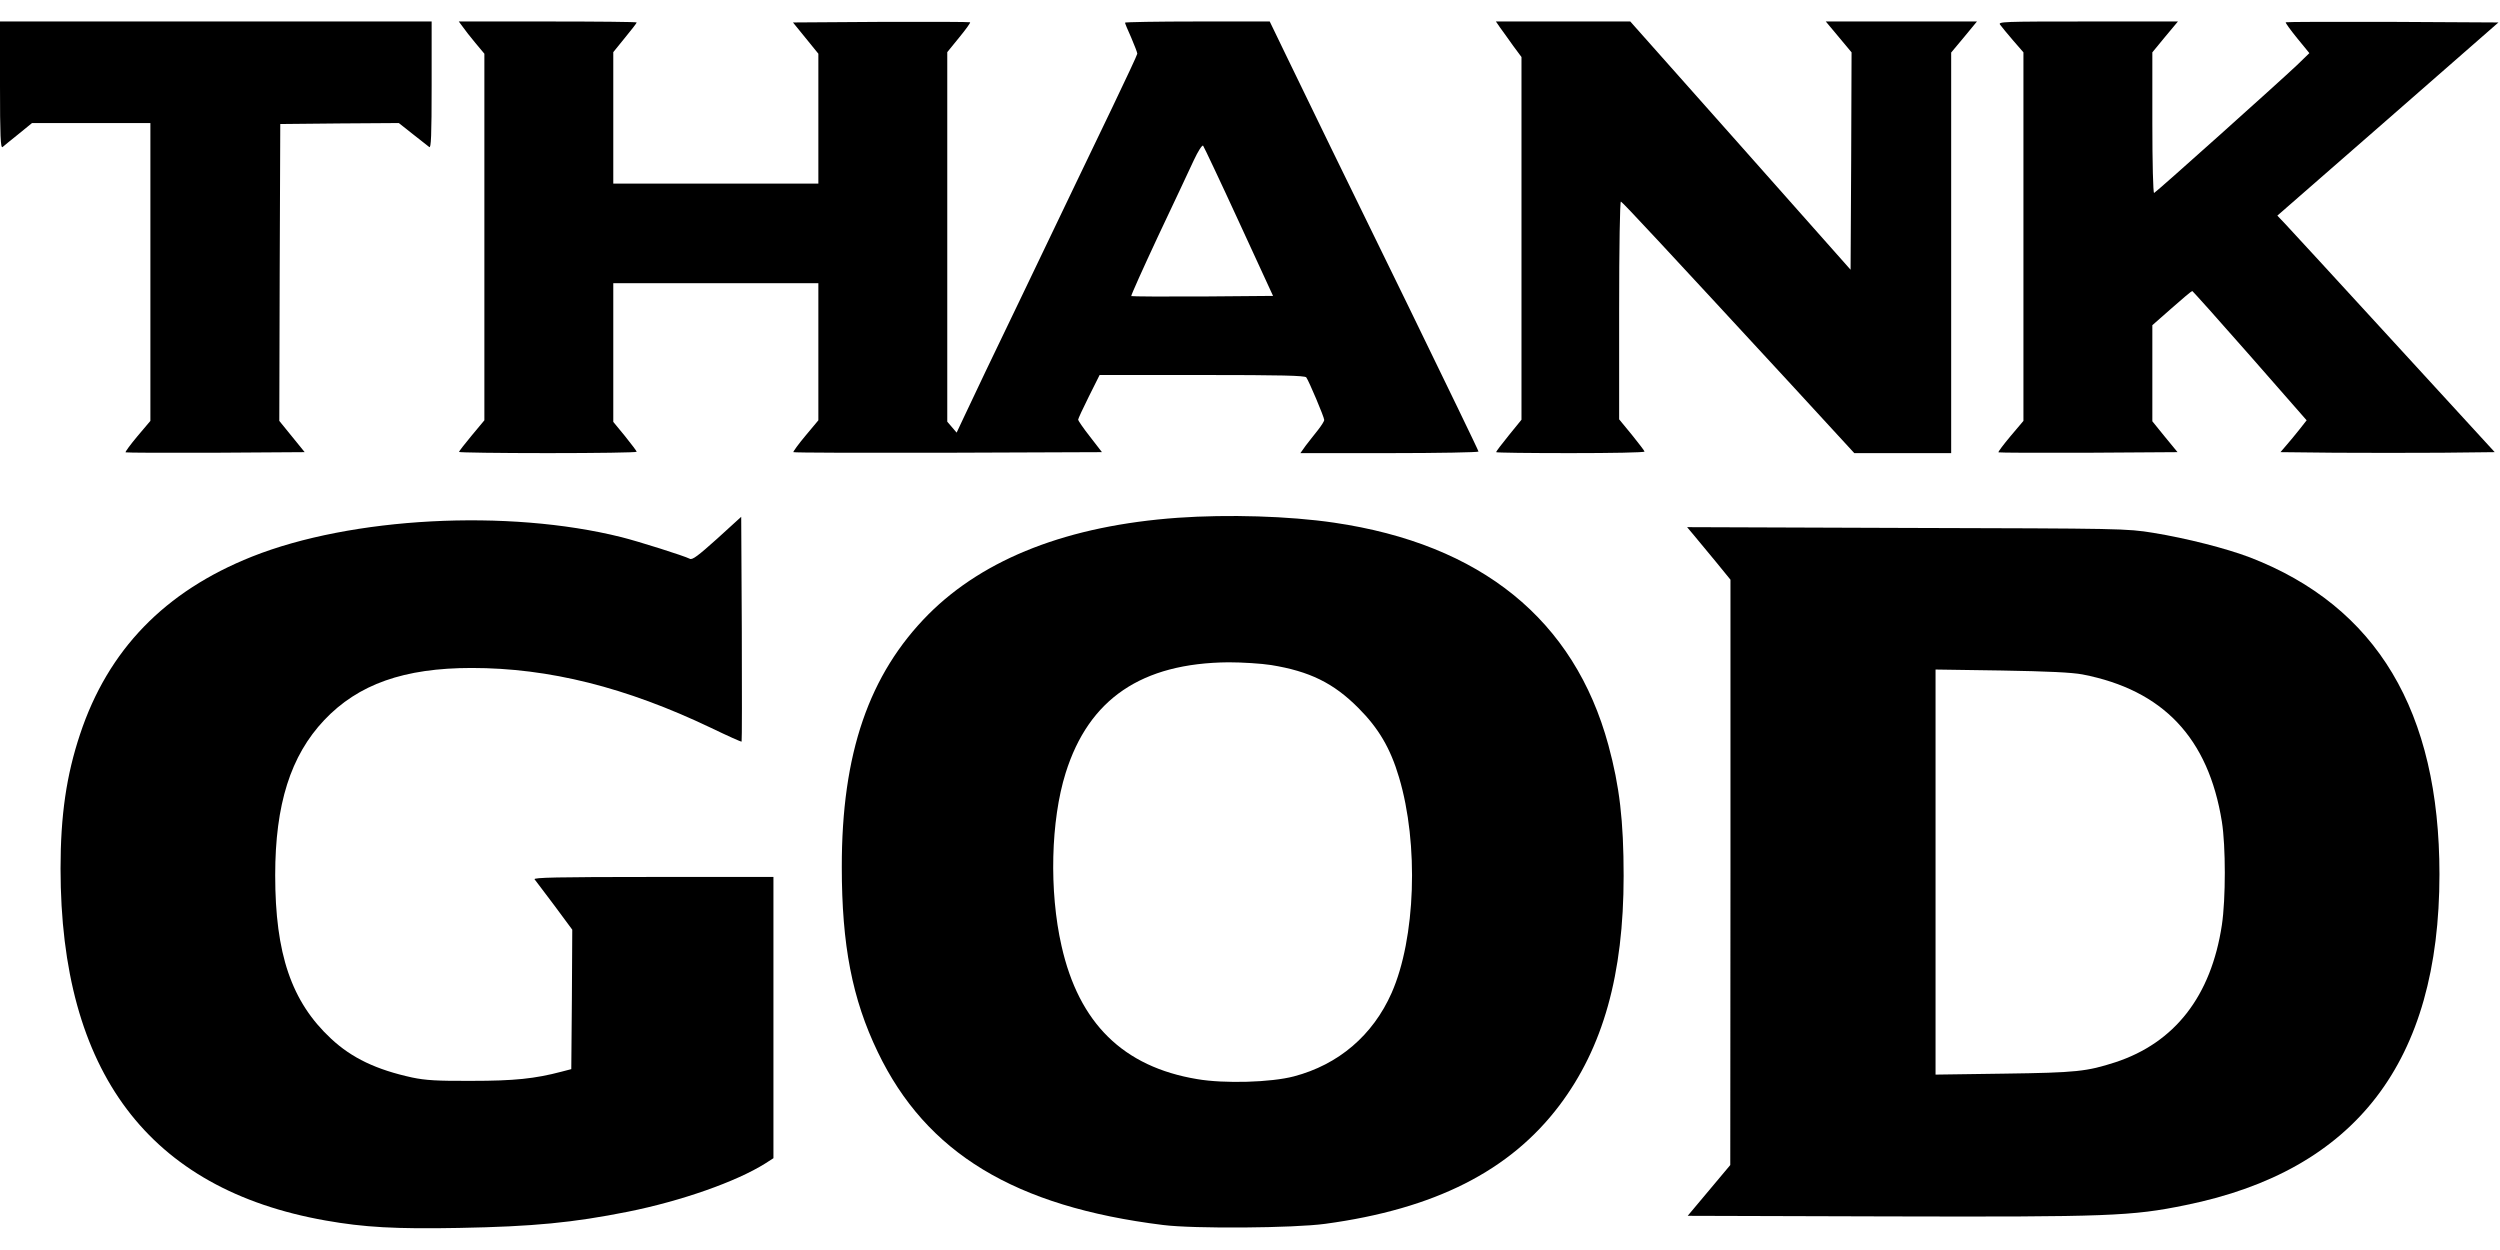
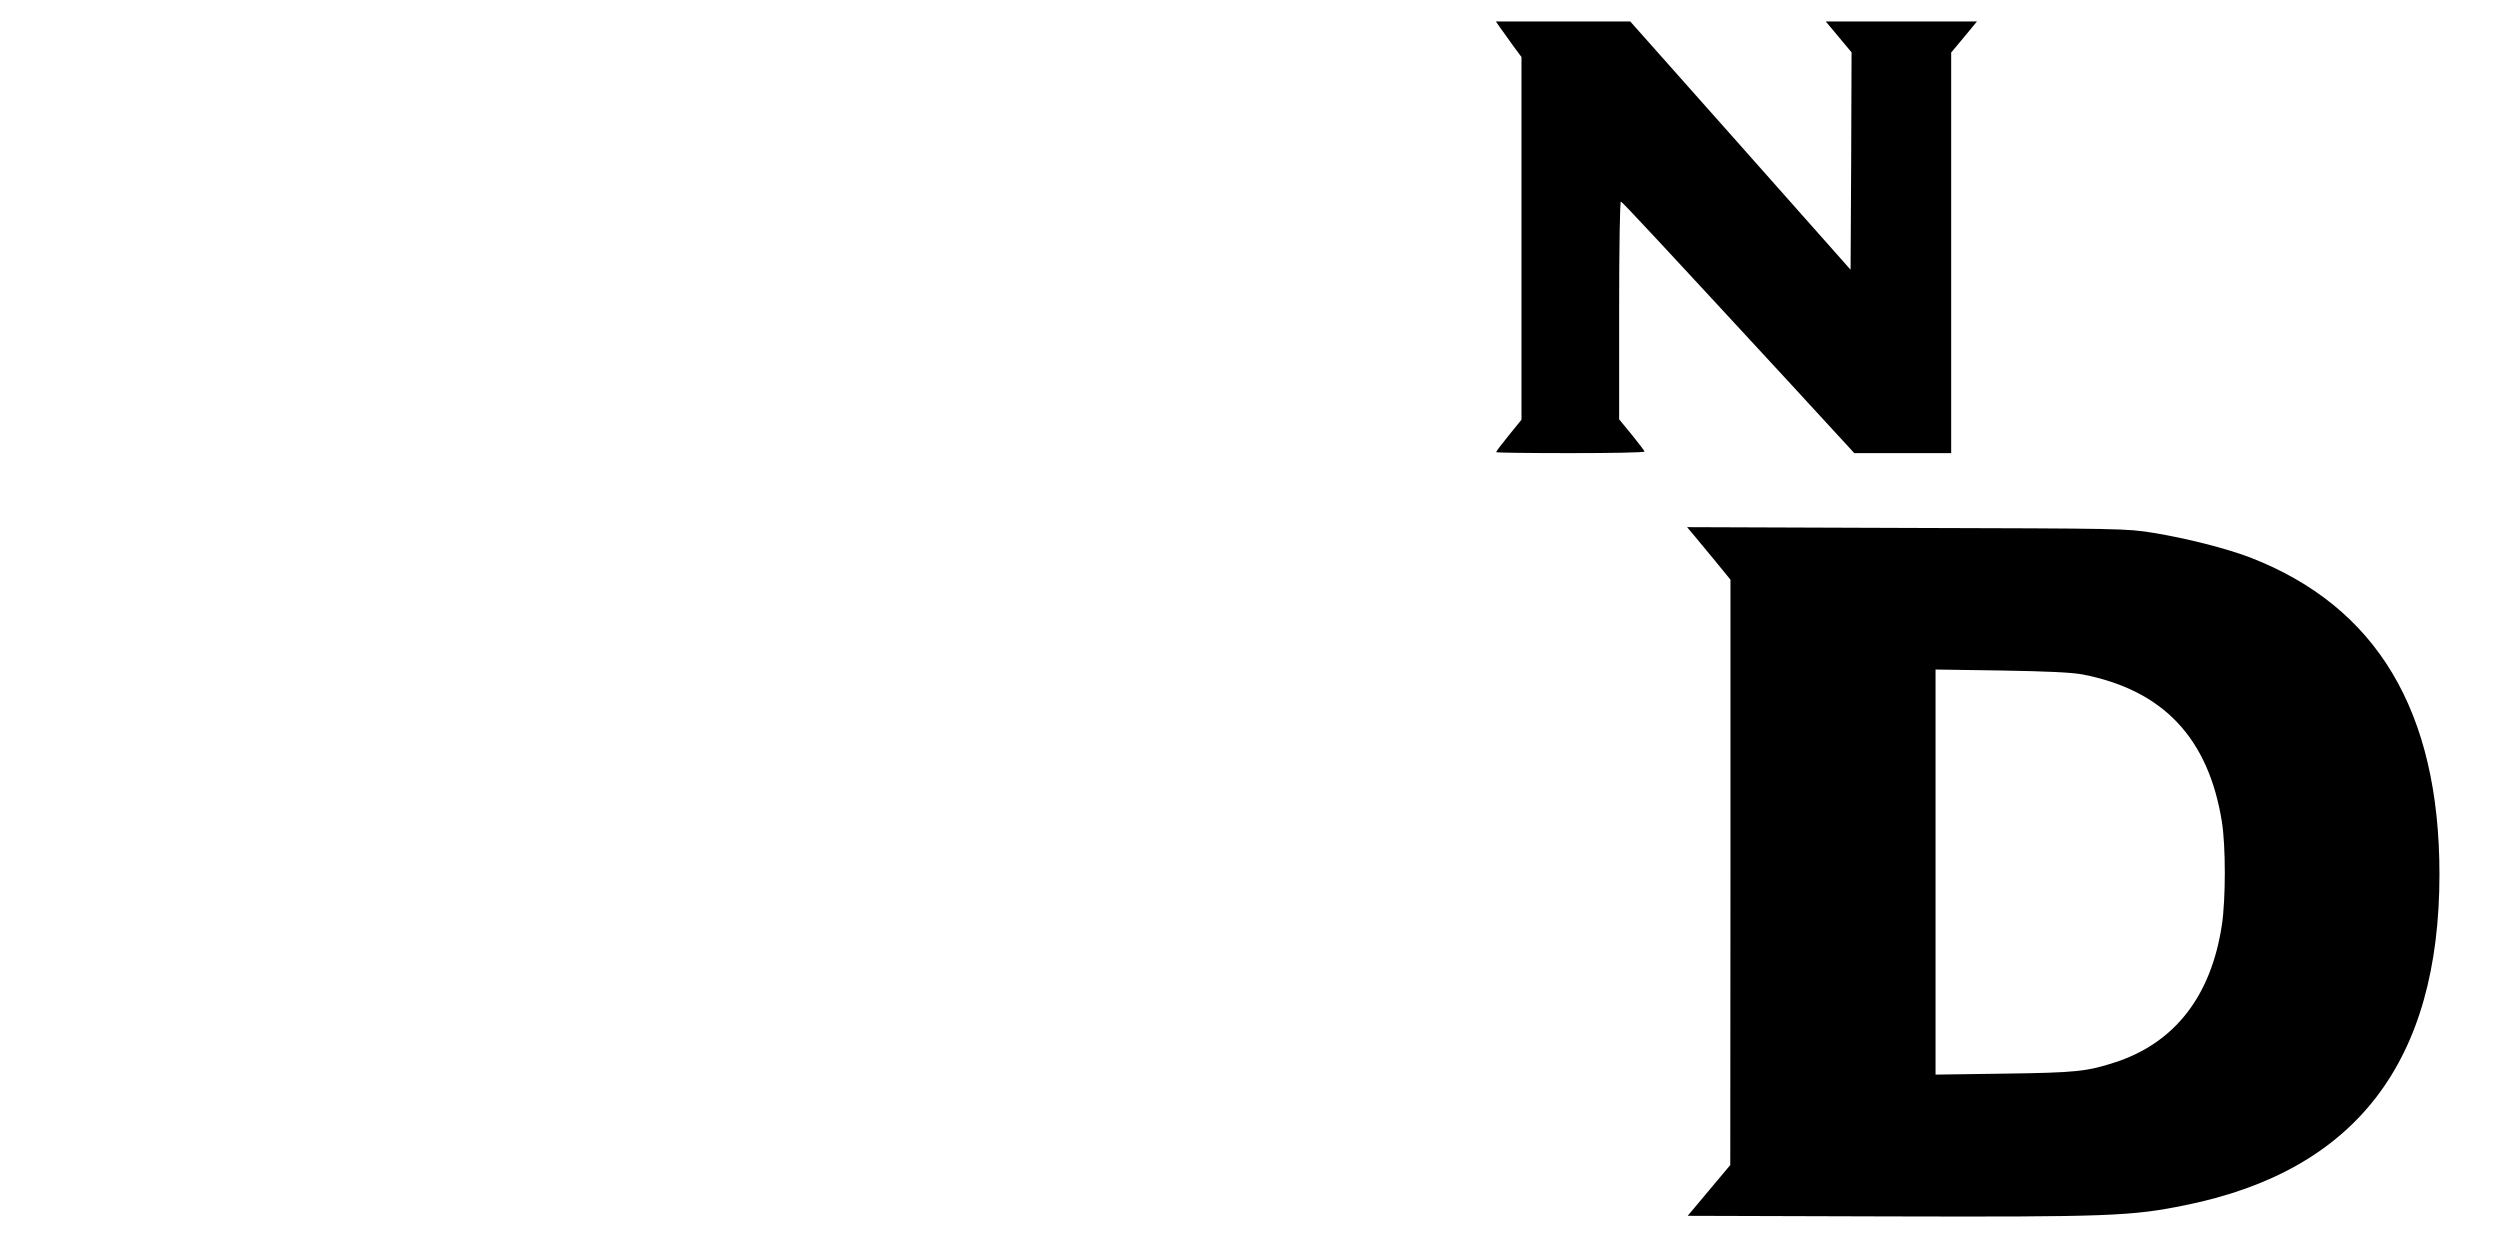
<svg xmlns="http://www.w3.org/2000/svg" version="1.0" width="1280pt" height="640pt" viewBox="0 0 1280 640" preserveAspectRatio="xMidYMid meet">
  <g transform="translate(0,640) scale(0.1,-0.1)" fill="#000000" stroke="none">
-     <path d="M0 5964 c0 -260 3 -324 13 -317 6 6 43 35 81 66 l70 57 303 0 303 0 0 -762 0 -763 -66 -78 c-36 -43 -64 -81 -61 -83 2 -2 209 -3 460 -2 l457 3 -65 80 -65 80 2 760 3 760 304 3 303 2 72 -57 c39 -31 77 -61 84 -66 9 -7 12 57 12 317 l0 326 -1105 0 -1105 0 0 -326z" />
-     <path d="M2369 6263 c11 -16 40 -53 65 -83 l46 -55 0 -938 0 -939 -65 -78 c-36 -43 -65 -81 -65 -84 0 -3 205 -6 455 -6 250 0 455 3 455 7 0 3 -27 39 -60 80 l-60 73 0 355 0 355 525 0 525 0 0 -351 0 -351 -66 -79 c-37 -44 -64 -82 -62 -84 3 -3 359 -4 792 -3 l788 3 -61 79 c-34 43 -61 83 -61 87 0 5 25 59 55 119 l55 110 524 0 c407 0 526 -3 534 -12 13 -17 92 -204 92 -218 0 -7 -15 -30 -33 -53 -19 -23 -46 -59 -62 -79 l-27 -38 456 0 c251 0 456 4 456 8 0 5 -163 341 -361 748 -378 772 -473 969 -620 1272 l-88 182 -370 0 c-204 0 -371 -3 -371 -6 0 -3 14 -38 32 -77 17 -40 31 -76 31 -82 0 -5 -58 -129 -128 -275 -70 -146 -153 -319 -185 -385 -173 -362 -402 -838 -463 -965 -38 -80 -87 -183 -109 -230 l-40 -85 -24 28 -24 28 0 946 0 946 61 75 c33 40 59 76 56 78 -2 2 -207 3 -456 2 l-451 -3 65 -80 65 -80 0 -332 0 -333 -525 0 -525 0 0 337 0 336 60 74 c33 40 60 75 60 78 0 3 -205 5 -456 5 l-455 0 20 -27z m3974 -998 l175 -380 -361 -3 c-198 -1 -362 0 -365 2 -2 3 60 141 138 308 79 167 161 341 182 387 22 47 43 80 48 75 4 -5 87 -180 183 -389z" />
    <path d="M7681 6258 c13 -18 43 -59 66 -92 l43 -58 0 -929 0 -928 -65 -80 c-36 -44 -65 -83 -65 -86 0 -3 171 -5 380 -5 209 0 380 3 380 8 0 4 -30 42 -65 86 l-65 79 0 559 c0 323 4 558 9 556 9 -3 240 -252 876 -941 l319 -347 248 0 248 0 0 1025 0 1026 66 79 66 80 -387 0 -387 0 66 -79 66 -79 -2 -556 -3 -557 -564 636 -564 635 -344 0 -344 0 22 -32z" />
-     <path d="M10241 6273 c7 -10 37 -46 66 -80 l53 -61 0 -944 0 -943 -66 -78 c-36 -43 -64 -80 -62 -83 3 -2 210 -3 461 -2 l456 3 -65 79 -64 79 0 246 0 246 100 88 c54 48 101 87 104 87 3 0 136 -149 296 -331 l290 -331 -37 -47 c-20 -25 -50 -62 -67 -81 l-30 -35 278 -3 c152 -1 399 -1 548 0 l271 3 -518 565 c-285 311 -535 583 -556 605 l-39 41 566 494 566 495 -543 3 c-298 1 -544 0 -546 -2 -3 -2 24 -39 58 -81 l63 -77 -64 -62 c-92 -87 -720 -650 -731 -654 -5 -2 -9 153 -9 358 l0 362 65 79 66 79 -462 0 c-438 0 -461 -1 -448 -17z" />
-     <path d="M6030 3749 c-559 -40 -989 -207 -1276 -494 -305 -307 -445 -713 -444 -1295 0 -398 53 -674 184 -946 248 -517 701 -792 1461 -886 158 -20 670 -16 830 6 561 76 946 271 1199 606 224 297 329 671 329 1175 0 283 -21 460 -78 670 -175 643 -653 1029 -1405 1139 -231 34 -543 43 -800 25z m478 -754 c197 -32 320 -92 447 -220 103 -103 164 -206 208 -355 102 -341 85 -826 -38 -1104 -96 -217 -272 -367 -500 -427 -117 -31 -357 -38 -496 -14 -378 63 -605 286 -694 682 -64 280 -55 643 21 885 119 380 389 563 834 567 69 0 167 -6 218 -14z" />
-     <path d="M3672 3642 c-97 -87 -127 -110 -140 -103 -29 15 -263 89 -351 111 -581 145 -1381 103 -1891 -100 -447 -178 -737 -478 -880 -909 -70 -210 -100 -415 -100 -688 0 -1042 452 -1642 1357 -1802 197 -35 357 -44 683 -38 382 7 584 27 865 83 274 55 555 154 703 247 l42 27 0 720 0 720 -616 0 c-492 0 -614 -3 -607 -12 6 -7 51 -68 102 -135 l91 -123 -2 -357 -3 -357 -50 -13 c-136 -36 -242 -47 -460 -47 -177 -1 -237 3 -304 17 -184 40 -310 100 -416 199 -203 189 -286 434 -286 837 0 363 79 612 251 794 174 184 409 267 755 267 396 0 790 -99 1224 -306 85 -41 156 -73 158 -71 2 2 2 262 1 578 l-3 573 -123 -112z" />
    <path d="M8674 3658 c20 -24 70 -84 111 -134 l75 -92 0 -1498 -1 -1499 -109 -130 -109 -130 1022 -3 c1133 -3 1251 1 1528 58 871 177 1299 734 1299 1694 0 835 -321 1371 -970 1622 -121 46 -324 98 -496 126 -137 22 -156 22 -1263 25 l-1123 4 36 -43z m1988 -711 c413 -80 645 -325 714 -754 20 -125 20 -396 0 -529 -55 -364 -241 -603 -546 -703 -146 -47 -198 -53 -567 -58 l-353 -5 0 1037 0 1037 338 -5 c239 -4 360 -10 414 -20z" />
  </g>
</svg>